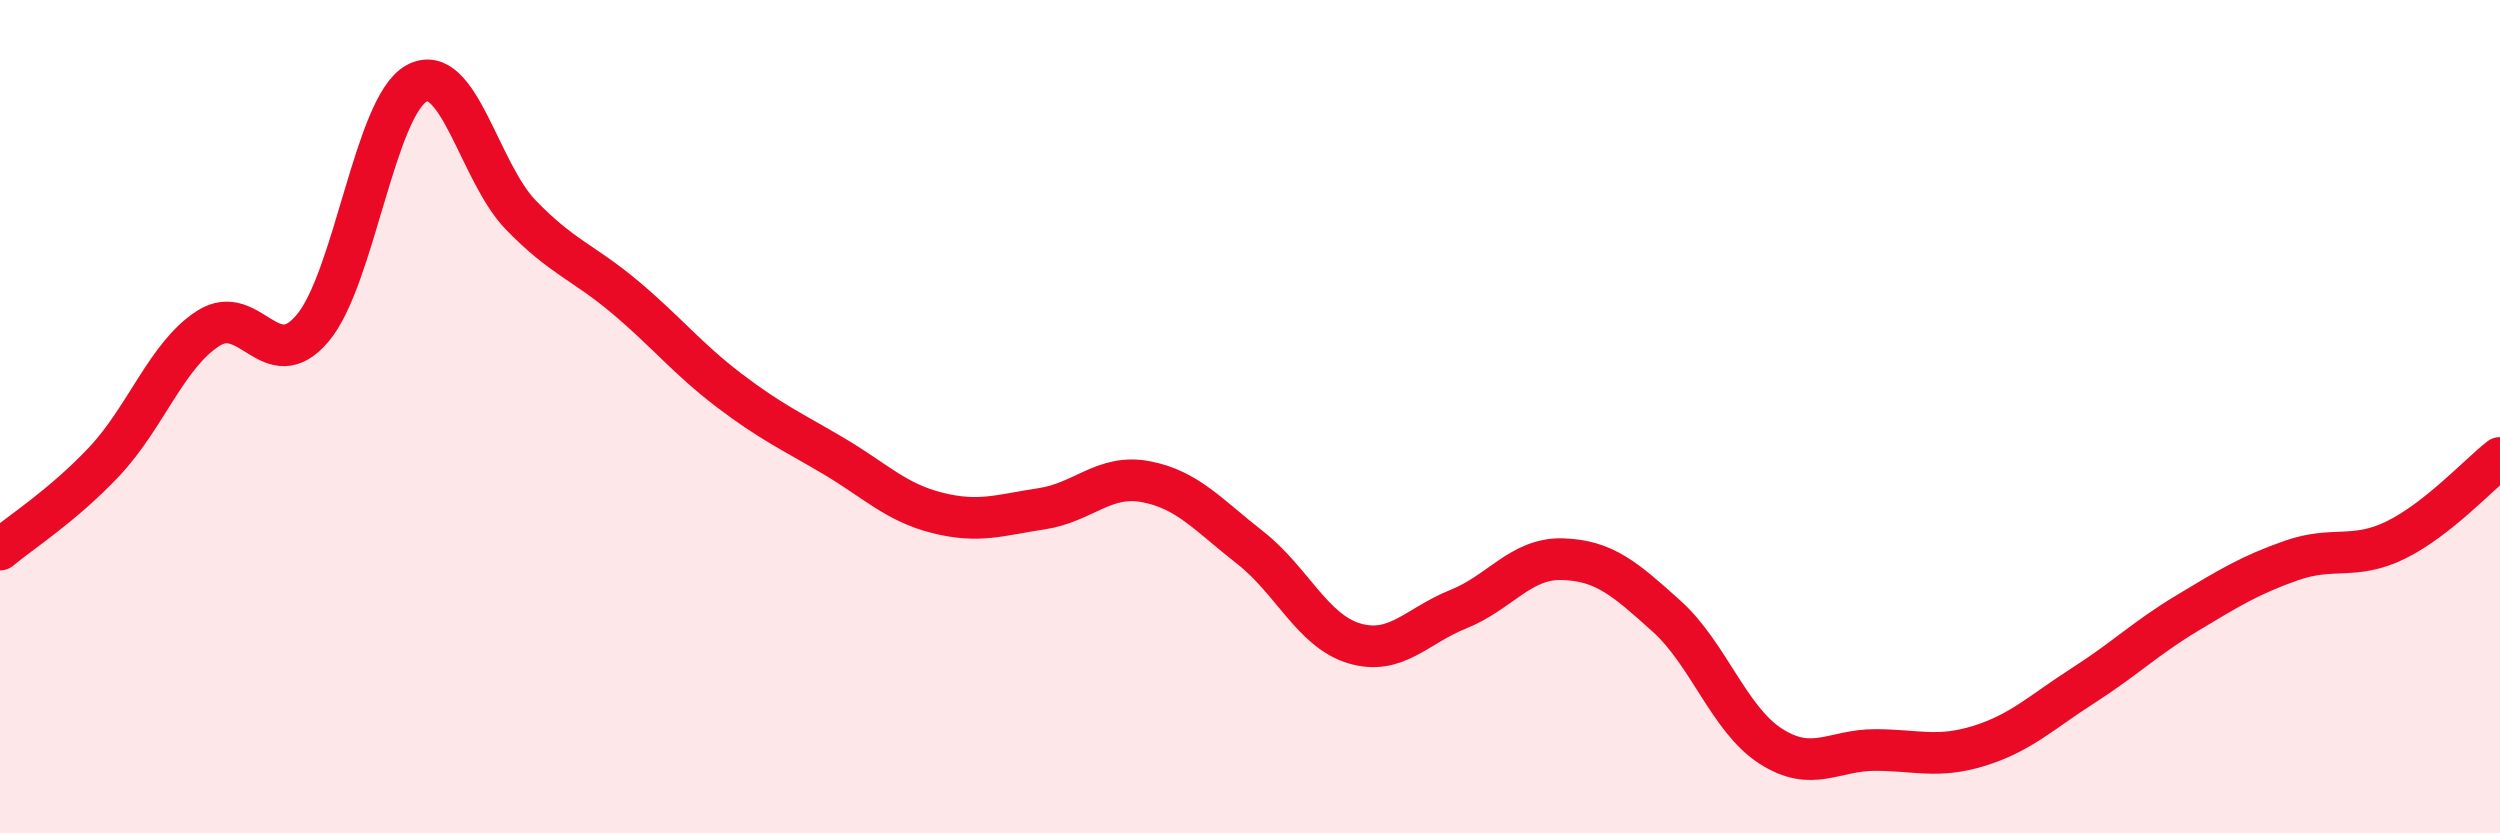
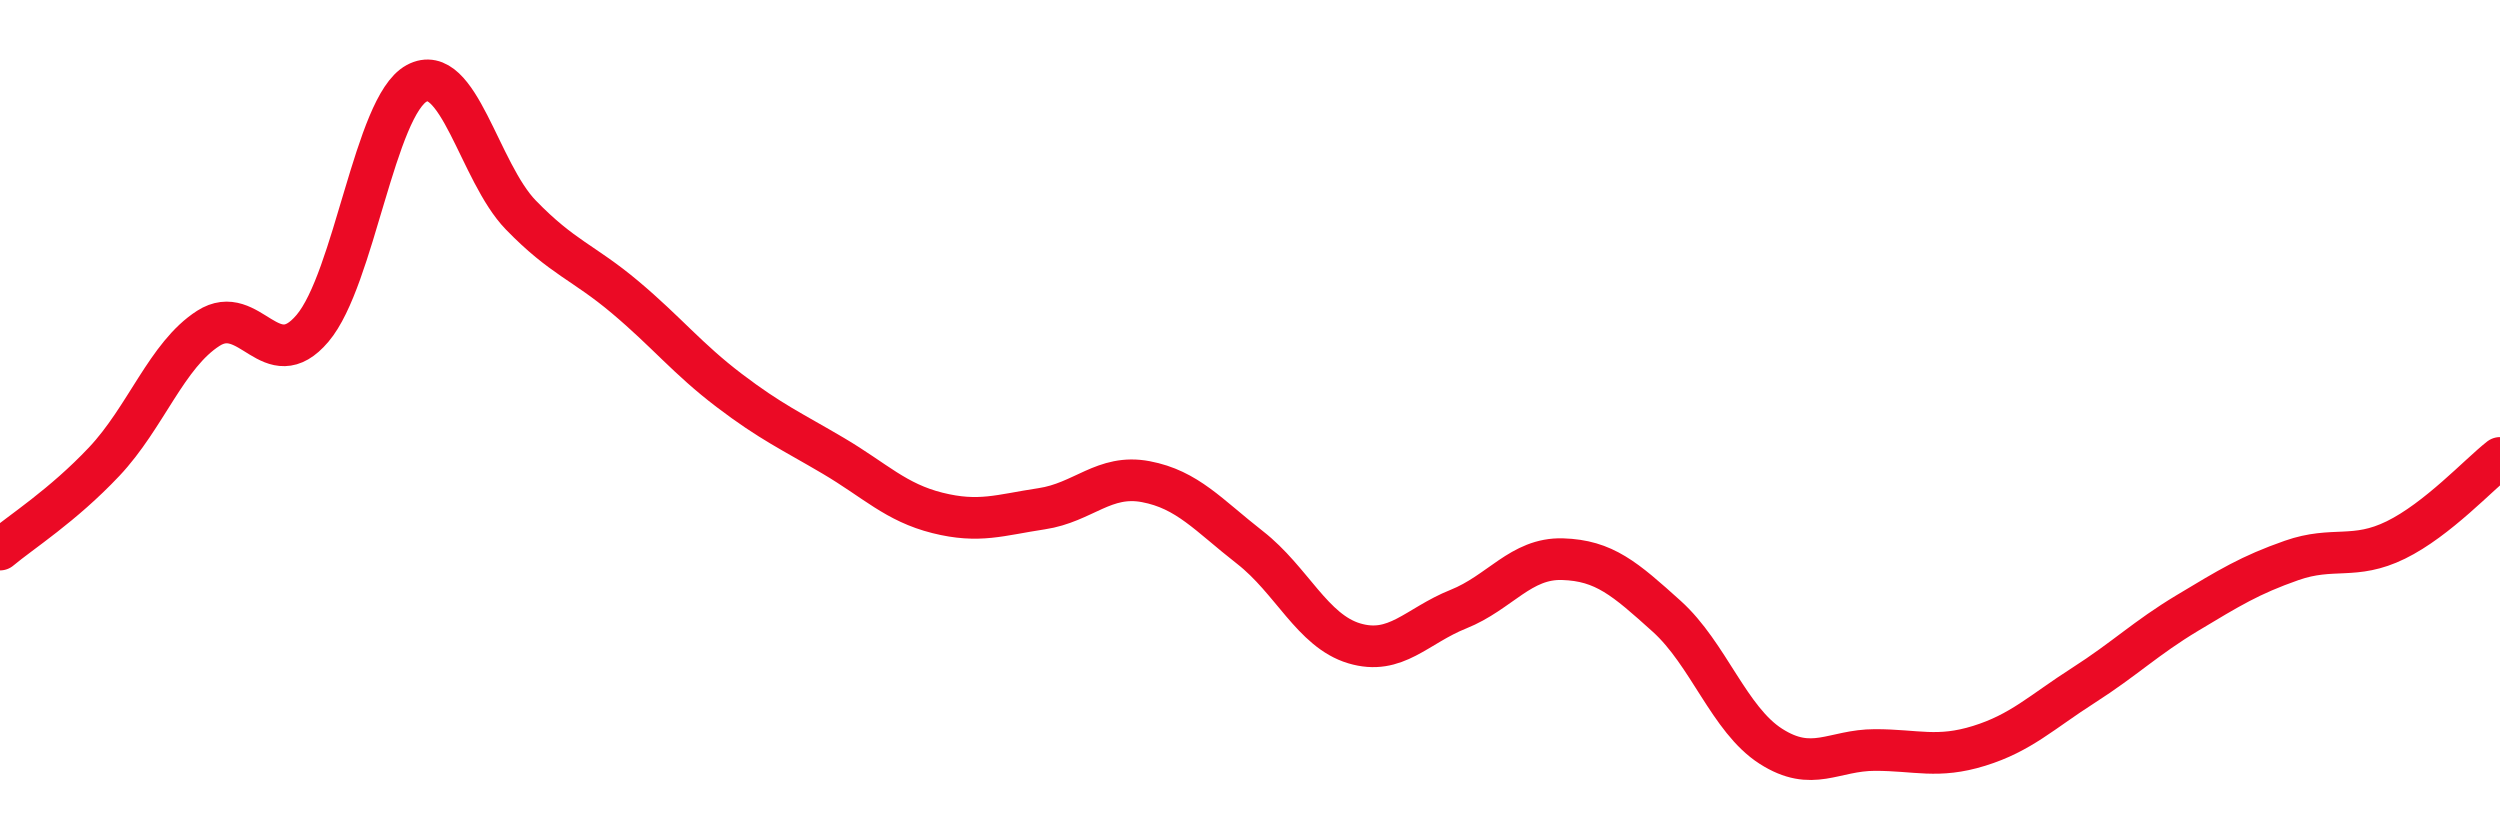
<svg xmlns="http://www.w3.org/2000/svg" width="60" height="20" viewBox="0 0 60 20">
-   <path d="M 0,13.19 C 0.5,12.77 1.5,12.14 2.5,11.08 C 3.5,10.02 4,8.52 5,7.88 C 6,7.24 6.5,9.06 7.5,7.88 C 8.5,6.7 9,2.54 10,2 C 11,1.46 11.5,4.13 12.5,5.16 C 13.5,6.19 14,6.29 15,7.13 C 16,7.97 16.5,8.61 17.5,9.37 C 18.5,10.13 19,10.35 20,10.94 C 21,11.53 21.5,12.06 22.5,12.31 C 23.5,12.56 24,12.36 25,12.21 C 26,12.06 26.5,11.37 27.5,11.56 C 28.5,11.75 29,12.36 30,13.14 C 31,13.92 31.5,15.14 32.5,15.44 C 33.5,15.74 34,15.02 35,14.62 C 36,14.22 36.5,13.39 37.5,13.42 C 38.5,13.45 39,13.89 40,14.79 C 41,15.69 41.5,17.27 42.5,17.91 C 43.5,18.55 44,18 45,18 C 46,18 46.5,18.21 47.5,17.9 C 48.5,17.59 49,17.09 50,16.45 C 51,15.81 51.5,15.31 52.5,14.71 C 53.5,14.11 54,13.8 55,13.45 C 56,13.1 56.5,13.45 57.5,12.96 C 58.5,12.47 59.5,11.38 60,10.99L60 20L0 20Z" fill="#EB0A25" opacity="0.1" stroke-linecap="round" stroke-linejoin="round" />
  <path d="M 0,13.19 C 0.5,12.77 1.5,12.14 2.5,11.08 C 3.5,10.02 4,8.52 5,7.88 C 6,7.24 6.5,9.06 7.5,7.88 C 8.5,6.7 9,2.54 10,2 C 11,1.46 11.5,4.13 12.5,5.16 C 13.5,6.19 14,6.29 15,7.13 C 16,7.97 16.5,8.61 17.5,9.37 C 18.5,10.13 19,10.35 20,10.94 C 21,11.53 21.5,12.06 22.5,12.31 C 23.5,12.56 24,12.36 25,12.21 C 26,12.06 26.5,11.37 27.5,11.56 C 28.5,11.75 29,12.36 30,13.14 C 31,13.92 31.5,15.14 32.5,15.44 C 33.5,15.74 34,15.02 35,14.62 C 36,14.22 36.5,13.39 37.5,13.42 C 38.5,13.45 39,13.89 40,14.79 C 41,15.69 41.5,17.27 42.5,17.91 C 43.5,18.55 44,18 45,18 C 46,18 46.5,18.21 47.5,17.9 C 48.5,17.59 49,17.09 50,16.45 C 51,15.81 51.5,15.31 52.5,14.71 C 53.5,14.11 54,13.8 55,13.45 C 56,13.1 56.5,13.45 57.5,12.96 C 58.5,12.47 59.5,11.38 60,10.99" stroke="#EB0A25" stroke-width="1" fill="none" stroke-linecap="round" stroke-linejoin="round" />
</svg>